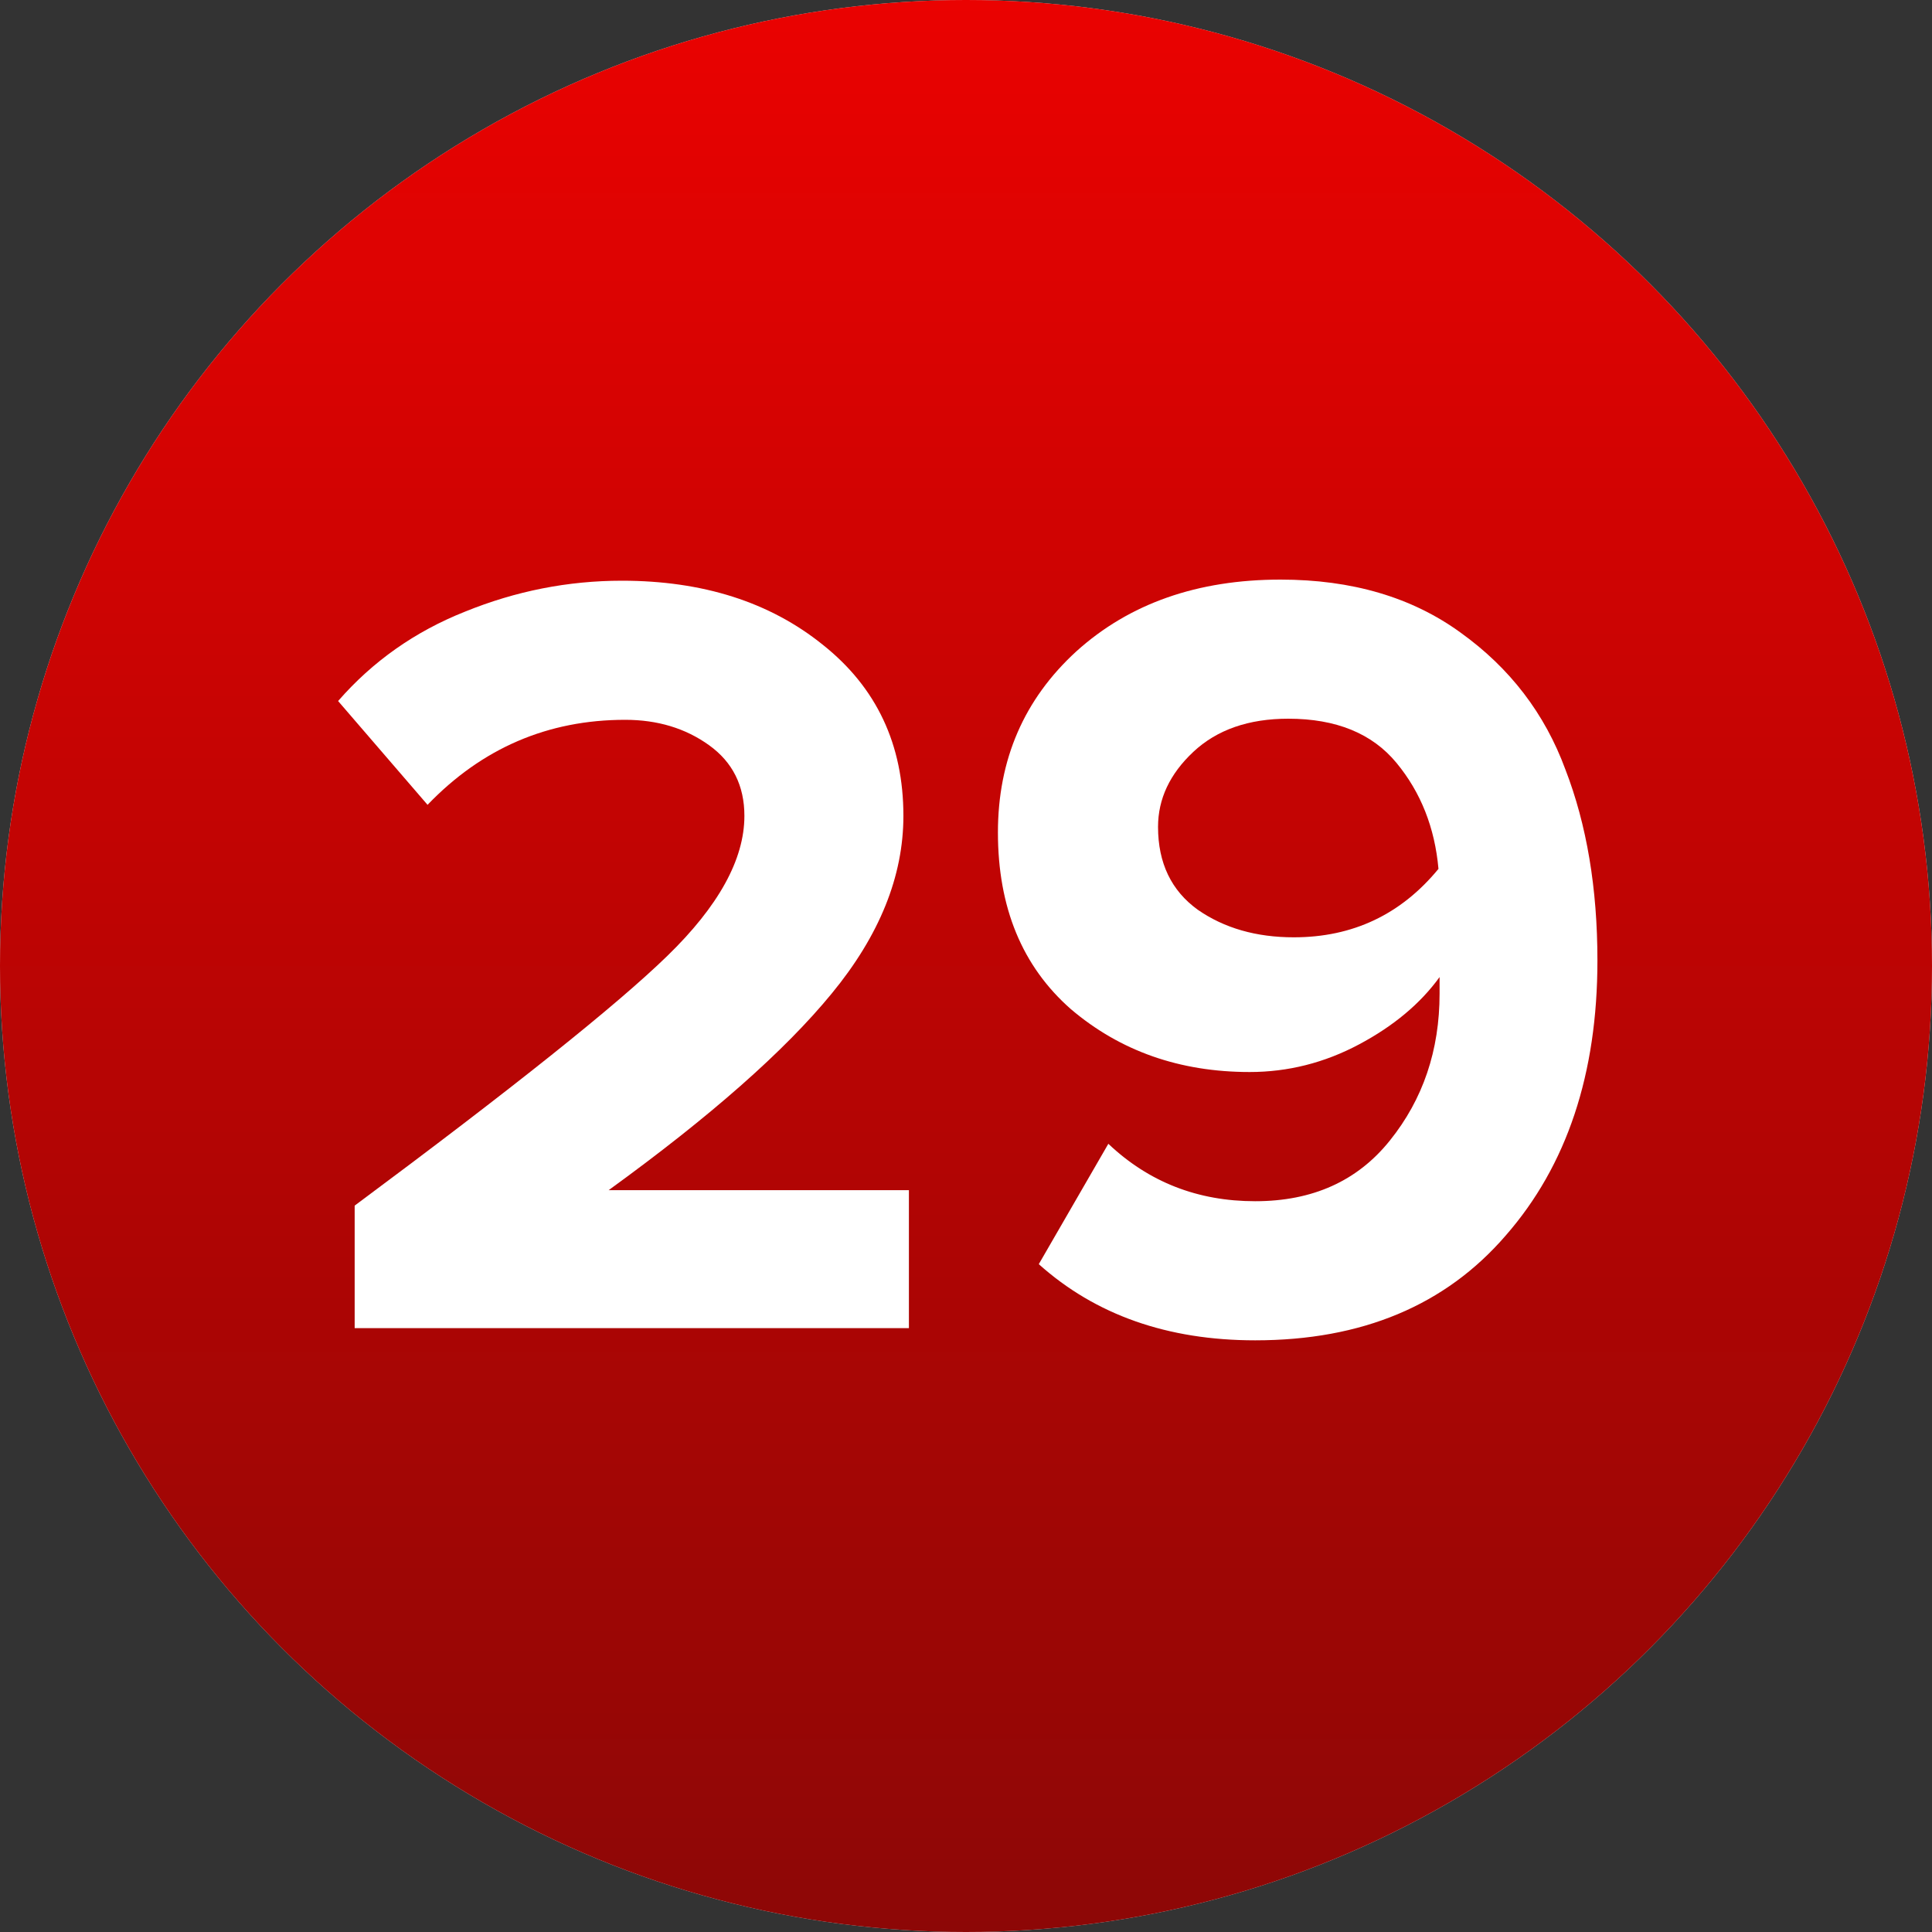
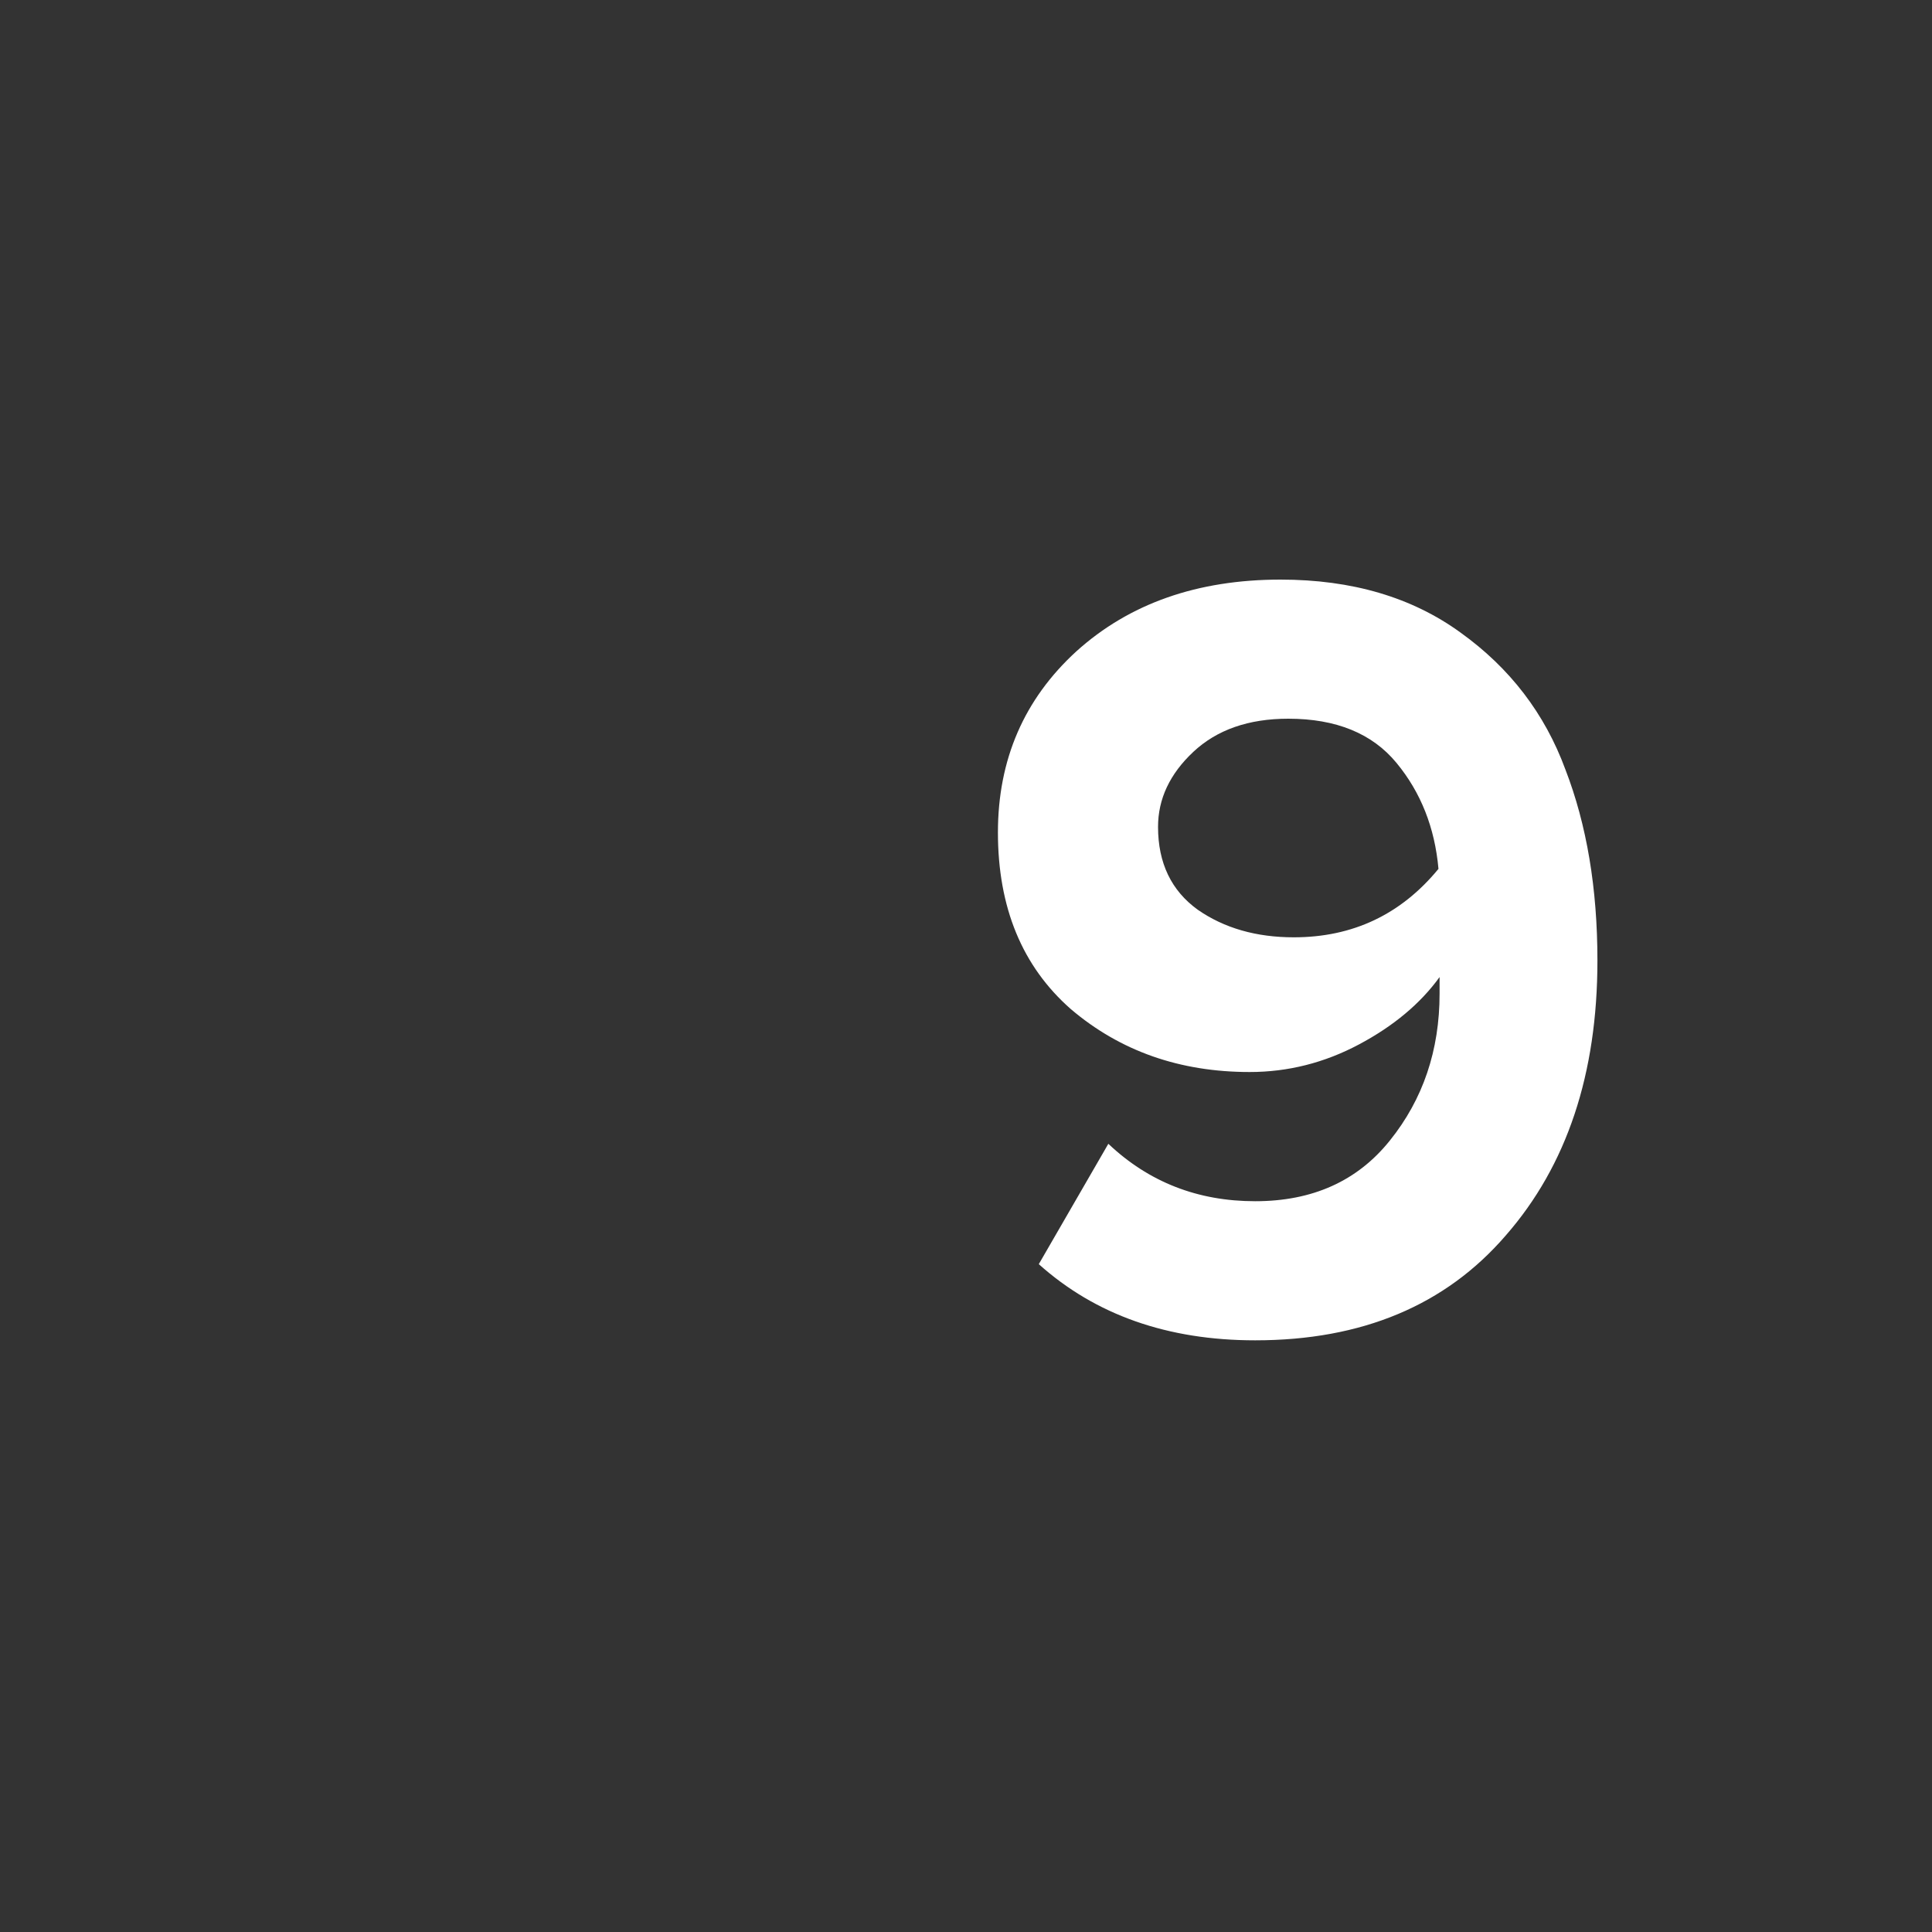
<svg xmlns="http://www.w3.org/2000/svg" width="40" height="40" viewBox="0 0 40 40" fill="none">
  <rect x="0" y="0" width="40" height="40" fill="#333333" stroke="none" />
-   <circle cx="20" cy="20" r="20" fill="#D9D9D9" />
-   <circle cx="20" cy="20" r="20" fill="url(#paint0_linear_43_58)" />
-   <path d="M18.818 27.498H7.343V24.961C10.604 22.538 12.761 20.816 13.812 19.795C14.879 18.759 15.412 17.791 15.412 16.892C15.412 16.267 15.168 15.779 14.681 15.429C14.193 15.078 13.614 14.903 12.943 14.903C11.343 14.903 9.979 15.49 8.852 16.663L7 14.514C7.716 13.692 8.593 13.074 9.629 12.663C10.68 12.236 11.762 12.023 12.875 12.023C14.551 12.023 15.938 12.465 17.035 13.349C18.148 14.233 18.704 15.414 18.704 16.892C18.704 18.142 18.209 19.368 17.218 20.572C16.243 21.761 14.704 23.117 12.601 24.641H18.818V27.498Z" fill="white" />
  <path d="M25.987 27.75C24.174 27.75 22.68 27.224 21.507 26.173L22.947 23.681C23.785 24.474 24.798 24.87 25.987 24.87C27.176 24.87 28.105 24.451 28.776 23.613C29.462 22.759 29.805 21.746 29.805 20.572V20.229C29.408 20.778 28.852 21.243 28.136 21.624C27.42 22.005 26.665 22.195 25.873 22.195C24.425 22.195 23.191 21.761 22.17 20.892C21.164 20.008 20.661 18.789 20.661 17.235C20.661 15.726 21.202 14.476 22.284 13.486C23.381 12.495 24.791 12 26.513 12C27.991 12 29.233 12.366 30.239 13.097C31.26 13.829 31.984 14.774 32.41 15.932C32.852 17.075 33.073 18.393 33.073 19.886C33.073 22.233 32.441 24.131 31.176 25.578C29.927 27.026 28.197 27.75 25.987 27.75ZM26.787 19.406C28.006 19.406 29.005 18.934 29.782 17.989C29.706 17.136 29.416 16.404 28.913 15.795C28.41 15.185 27.663 14.88 26.673 14.88C25.85 14.88 25.195 15.109 24.707 15.566C24.219 16.023 23.976 16.541 23.976 17.12C23.976 17.867 24.25 18.439 24.798 18.835C25.347 19.216 26.01 19.406 26.787 19.406Z" fill="white" />
  <defs>
    <linearGradient id="paint0_linear_43_58" x1="18.556" y1="-1.62986e-06" x2="18.556" y2="40" gradientUnits="userSpaceOnUse">
      <stop stop-color="#EA0201" />
      <stop offset="1" stop-color="#8D0706" />
    </linearGradient>
  </defs>
</svg>